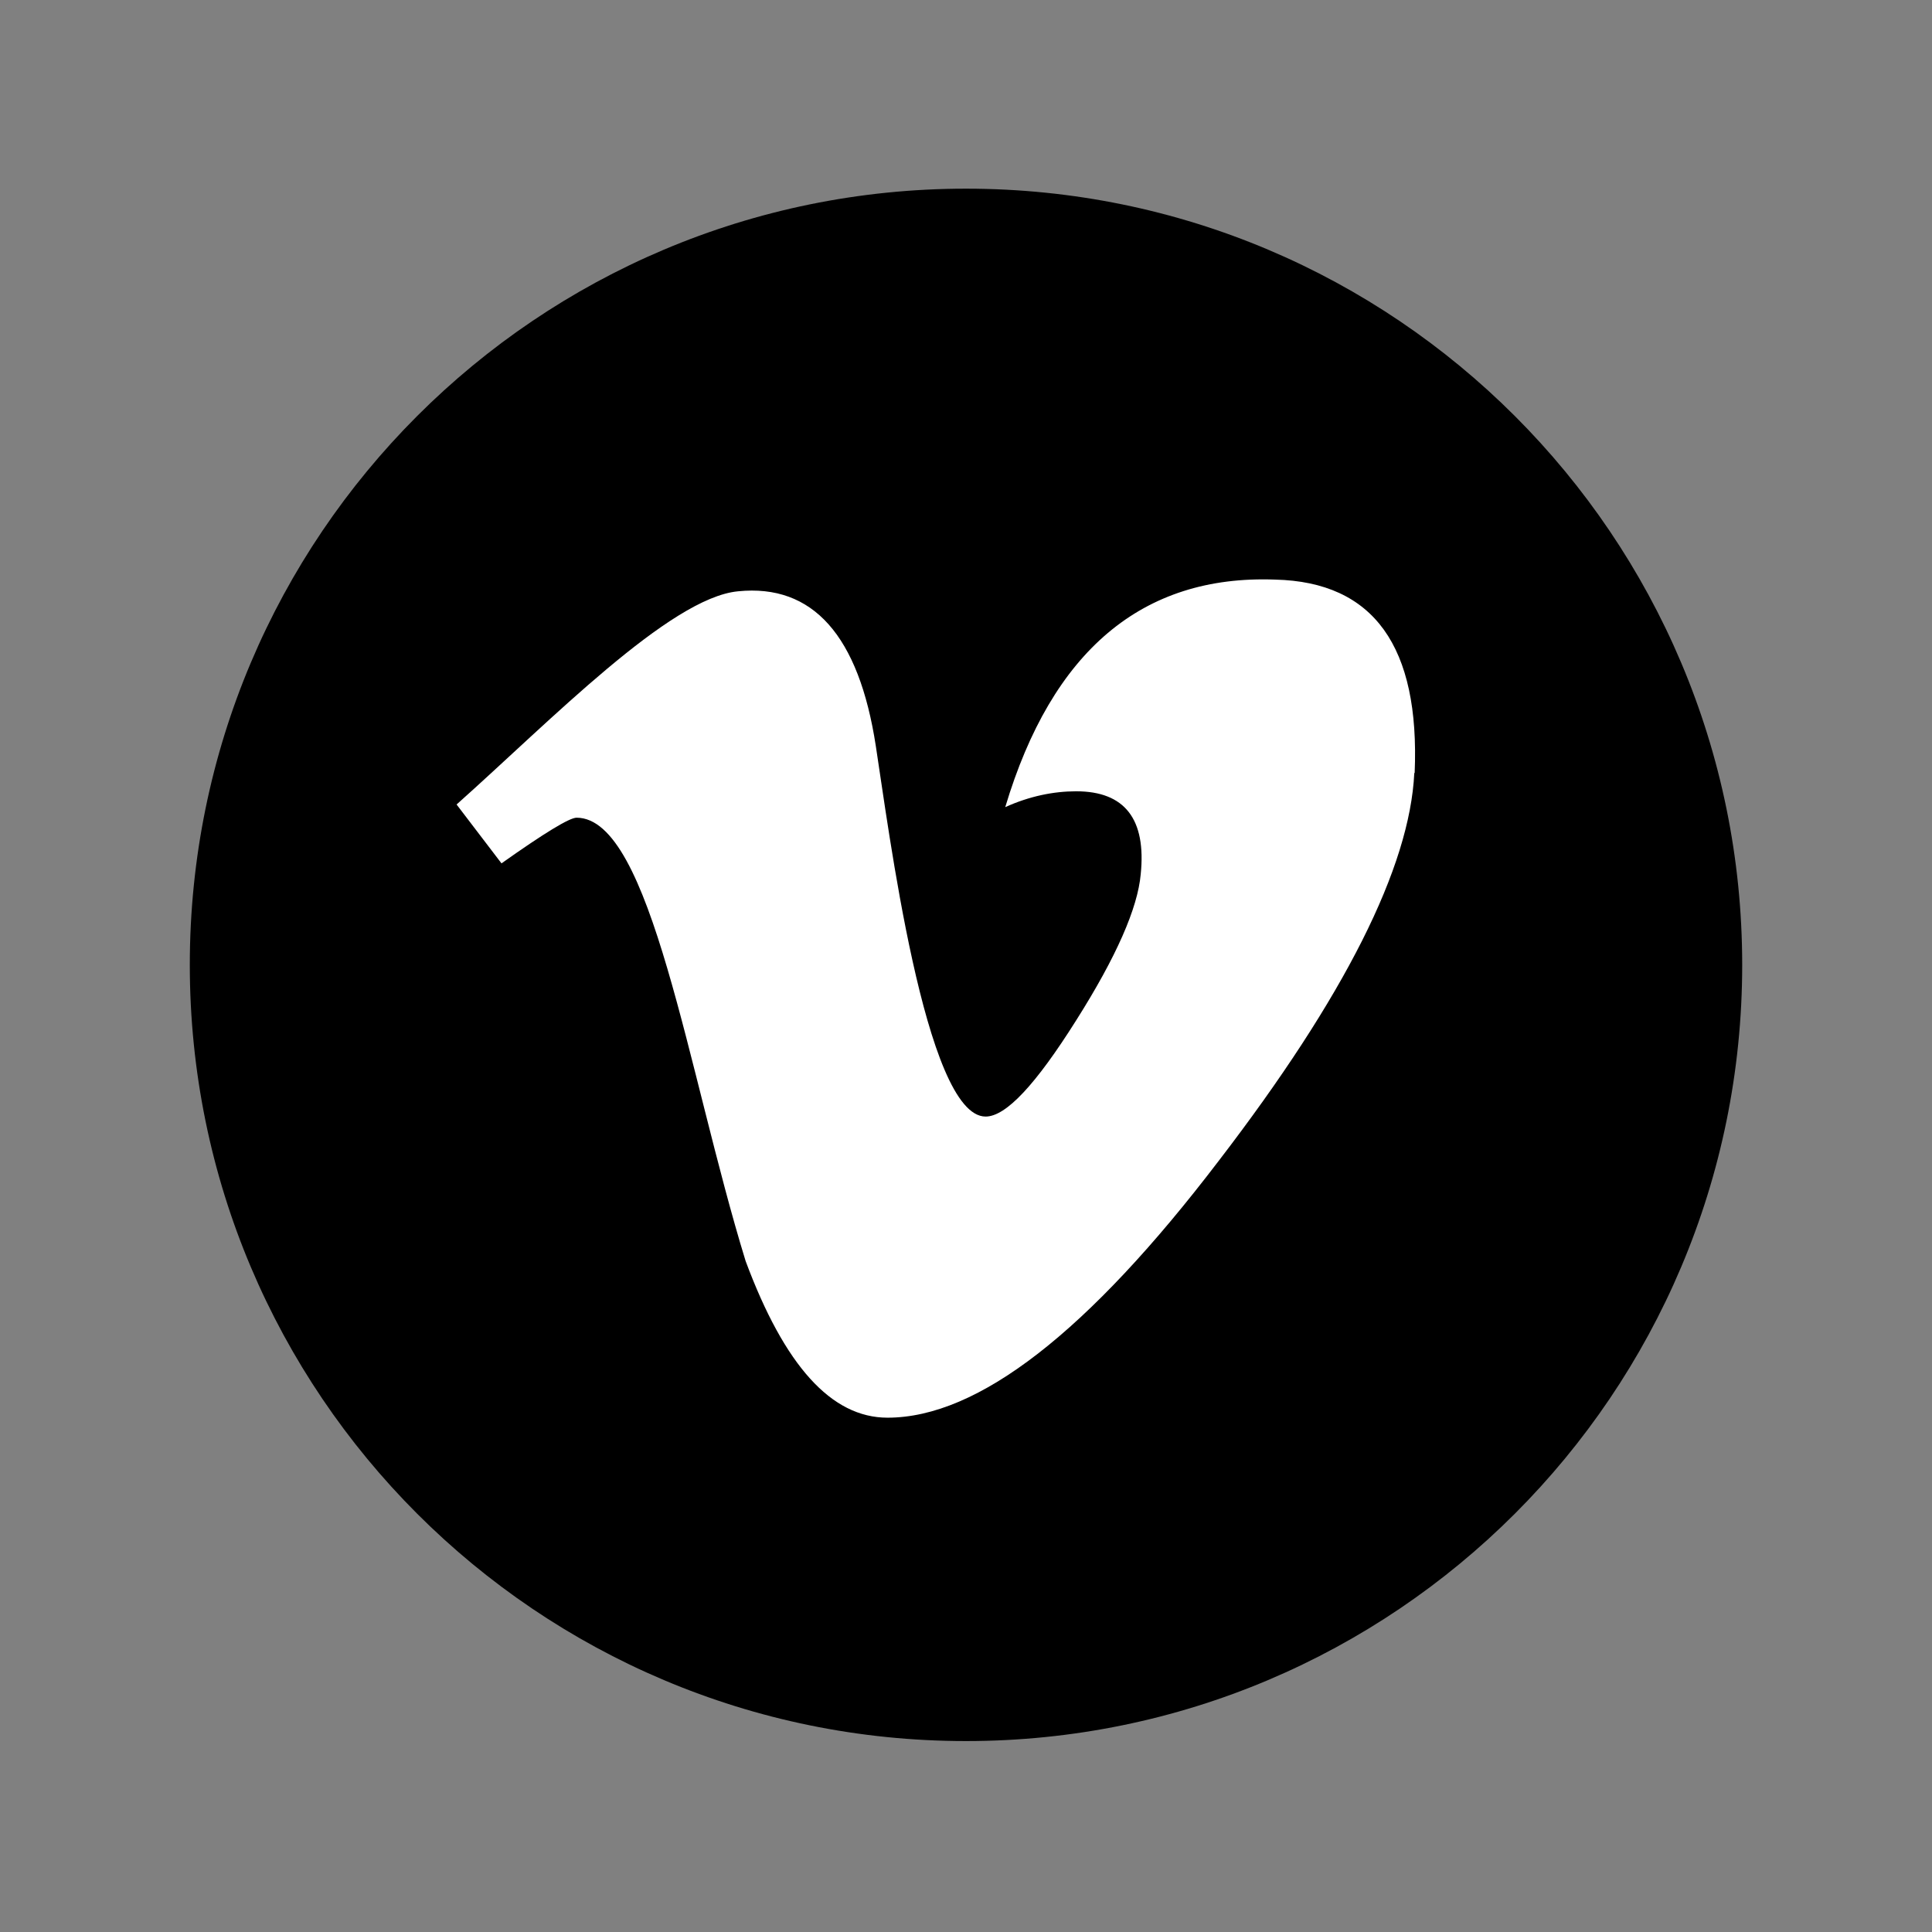
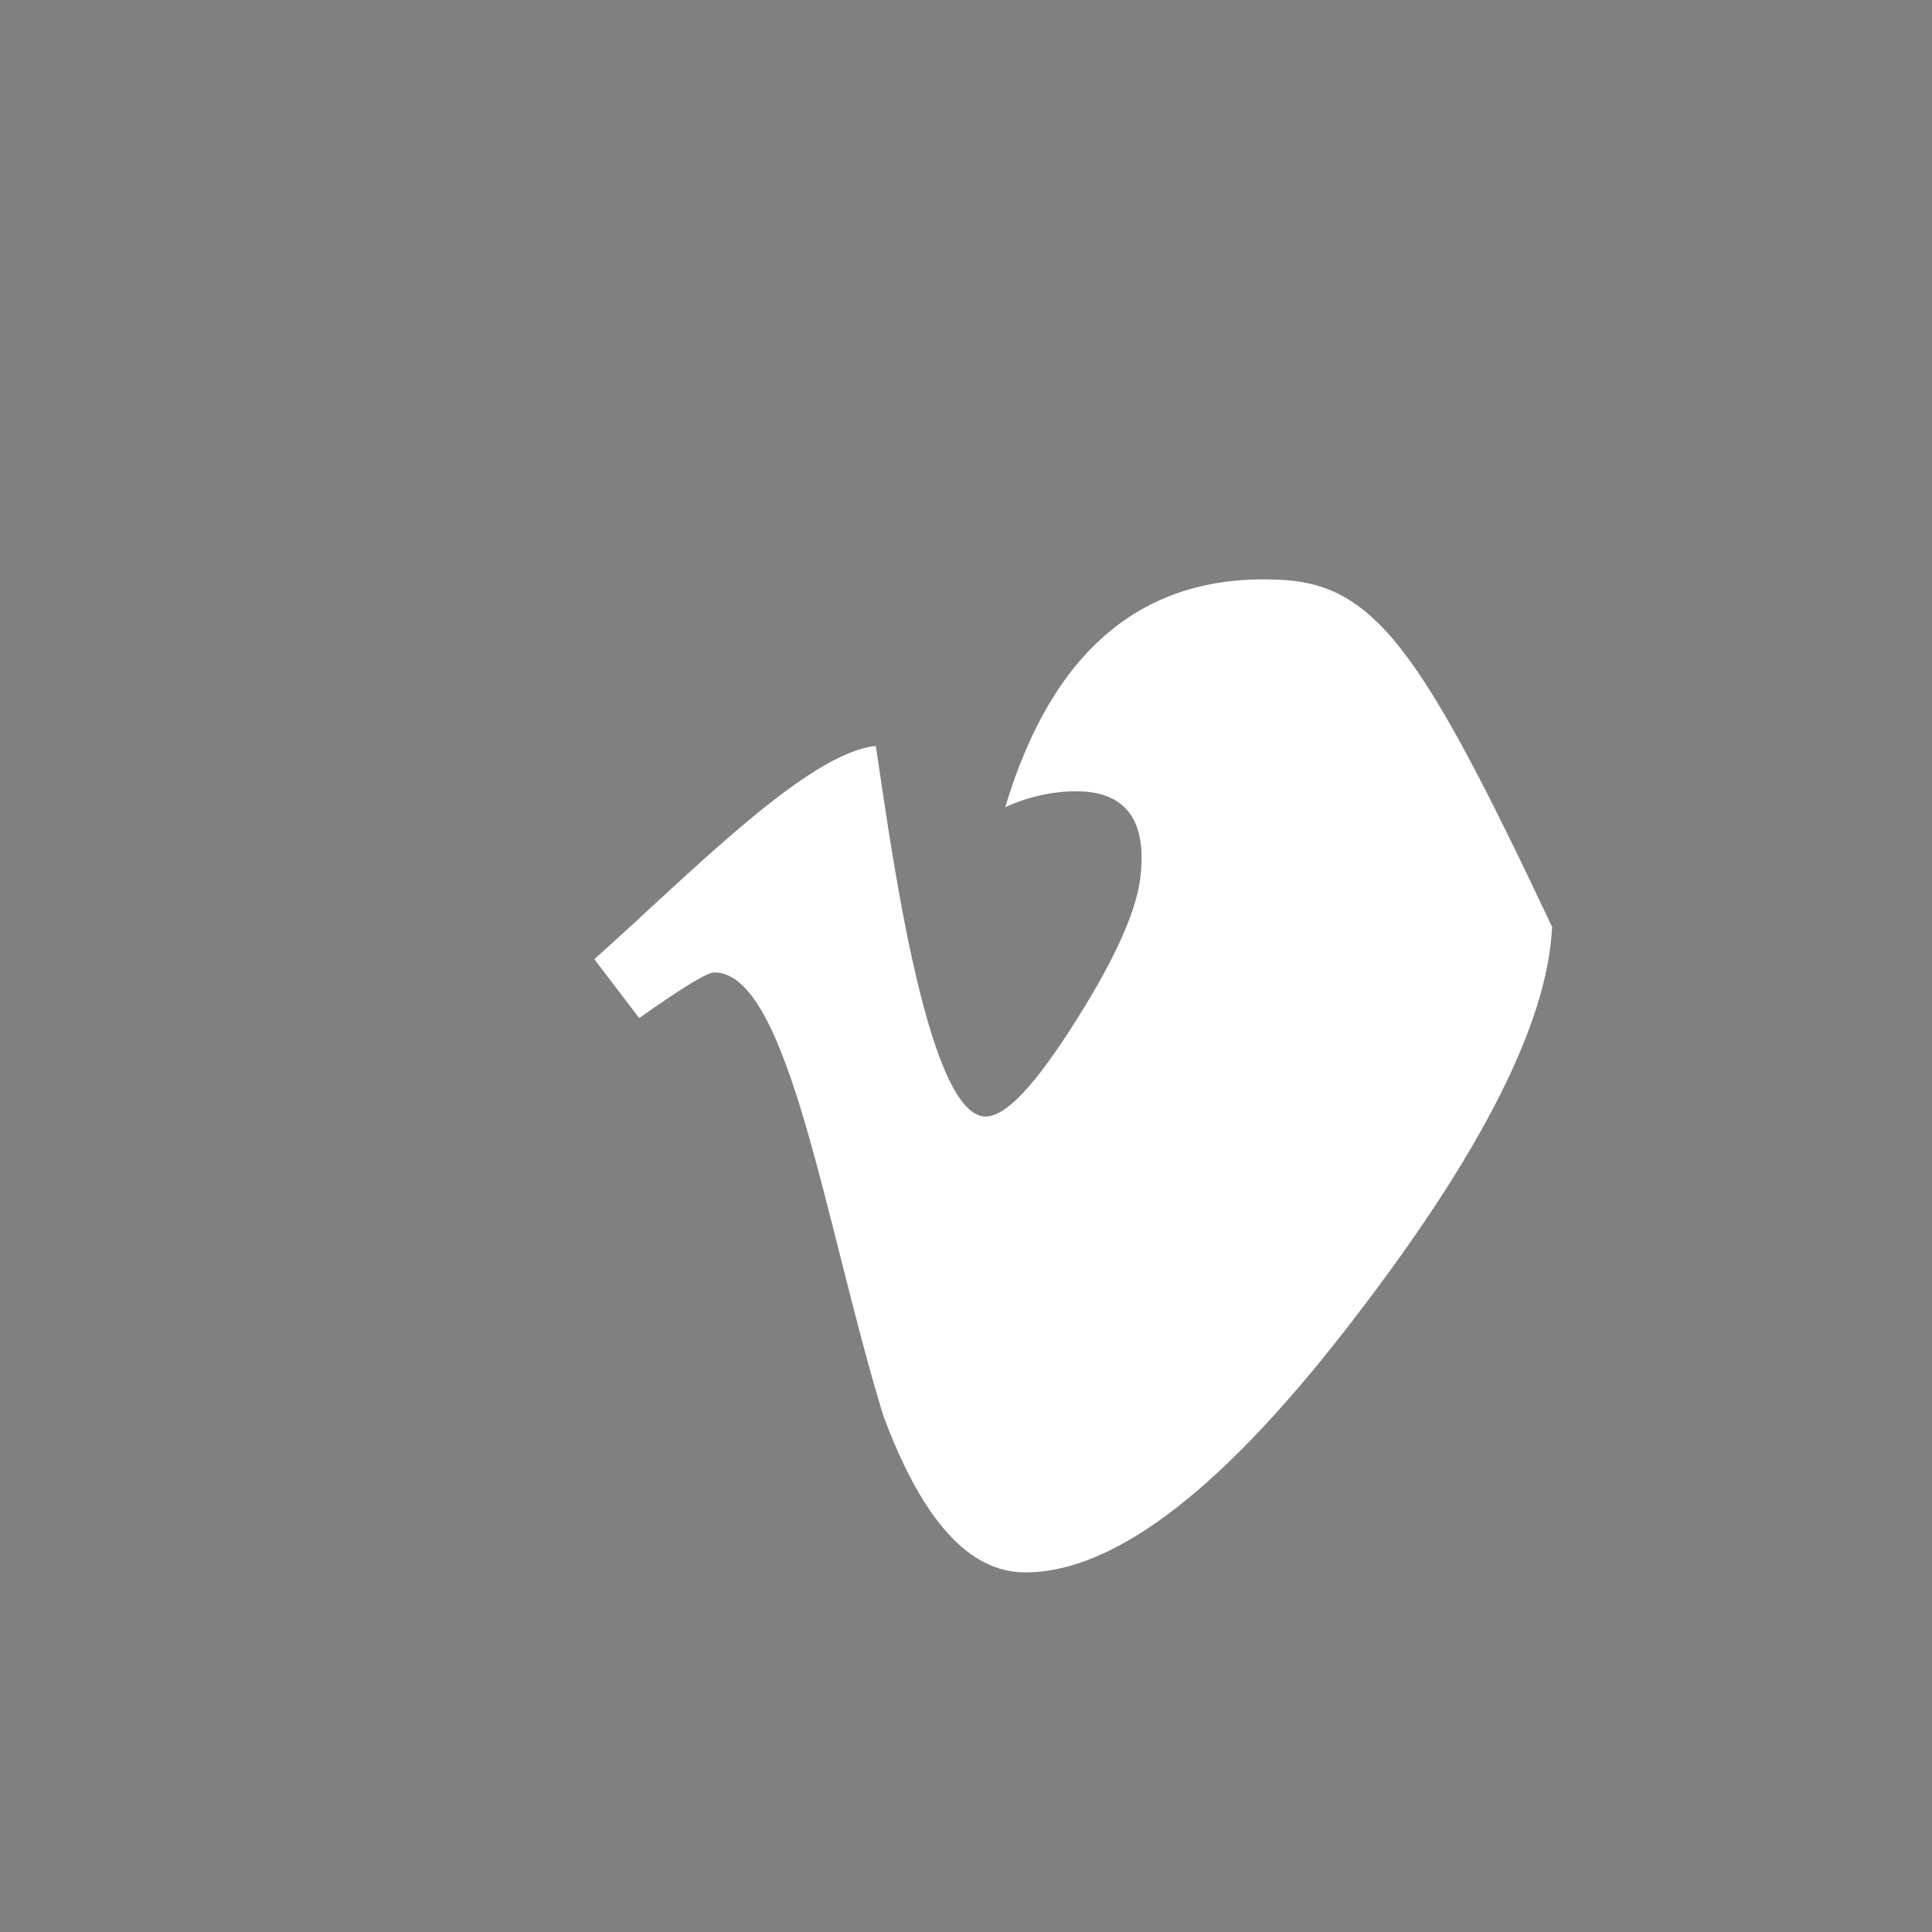
<svg xmlns="http://www.w3.org/2000/svg" version="1.1" id="Calque_1" x="0px" y="0px" viewBox="0 0 512 512" style="enable-background:new 0 0 512 512;" xml:space="preserve">
  <rect x="0" y="0" width="512" height="512" fill="#808080" stroke="none" />
  <style type="text/css">
	.st0{fill:#FFFFFF;}
</style>
-   <path d="M256,50C142.4,50,50.3,142.1,50.3,255.7S142.4,461.4,256,461.4s205.7-92.1,205.7-205.7S369.6,50,256,50z" />
-   <path class="st0" d="M337.9,153.6c-35.2-1.3-59.1,18.9-71.5,60.3c6.4-2.9,12.8-4.2,18.8-4.2c12.9,0,18.6,7.4,17.1,22  c-0.8,8.9-6.4,21.8-17.1,38.7c-10.7,17-18.6,25.5-24,25.5c-16.1,0-25.8-77.1-29.1-98.2c-4.5-29.3-16.7-43-36.5-41  c-18.1,1.7-49.8,34.4-74.6,56.5l11.9,15.6c11.3-8,18-12.1,19.9-12.1c19.8,0,29.4,67.4,44.8,117.5c10.3,27.7,22.7,41.5,37.6,41.5  c24,0,53.2-22.7,87.8-68.1c33.4-43.5,50.6-77.8,51.8-102.7l0.1-0.1C376.3,171.4,364.1,154.2,337.9,153.6L337.9,153.6z" />
+   <path class="st0" d="M337.9,153.6c-35.2-1.3-59.1,18.9-71.5,60.3c6.4-2.9,12.8-4.2,18.8-4.2c12.9,0,18.6,7.4,17.1,22  c-0.8,8.9-6.4,21.8-17.1,38.7c-10.7,17-18.6,25.5-24,25.5c-16.1,0-25.8-77.1-29.1-98.2c-18.1,1.7-49.8,34.4-74.6,56.5l11.9,15.6c11.3-8,18-12.1,19.9-12.1c19.8,0,29.4,67.4,44.8,117.5c10.3,27.7,22.7,41.5,37.6,41.5  c24,0,53.2-22.7,87.8-68.1c33.4-43.5,50.6-77.8,51.8-102.7l0.1-0.1C376.3,171.4,364.1,154.2,337.9,153.6L337.9,153.6z" />
</svg>